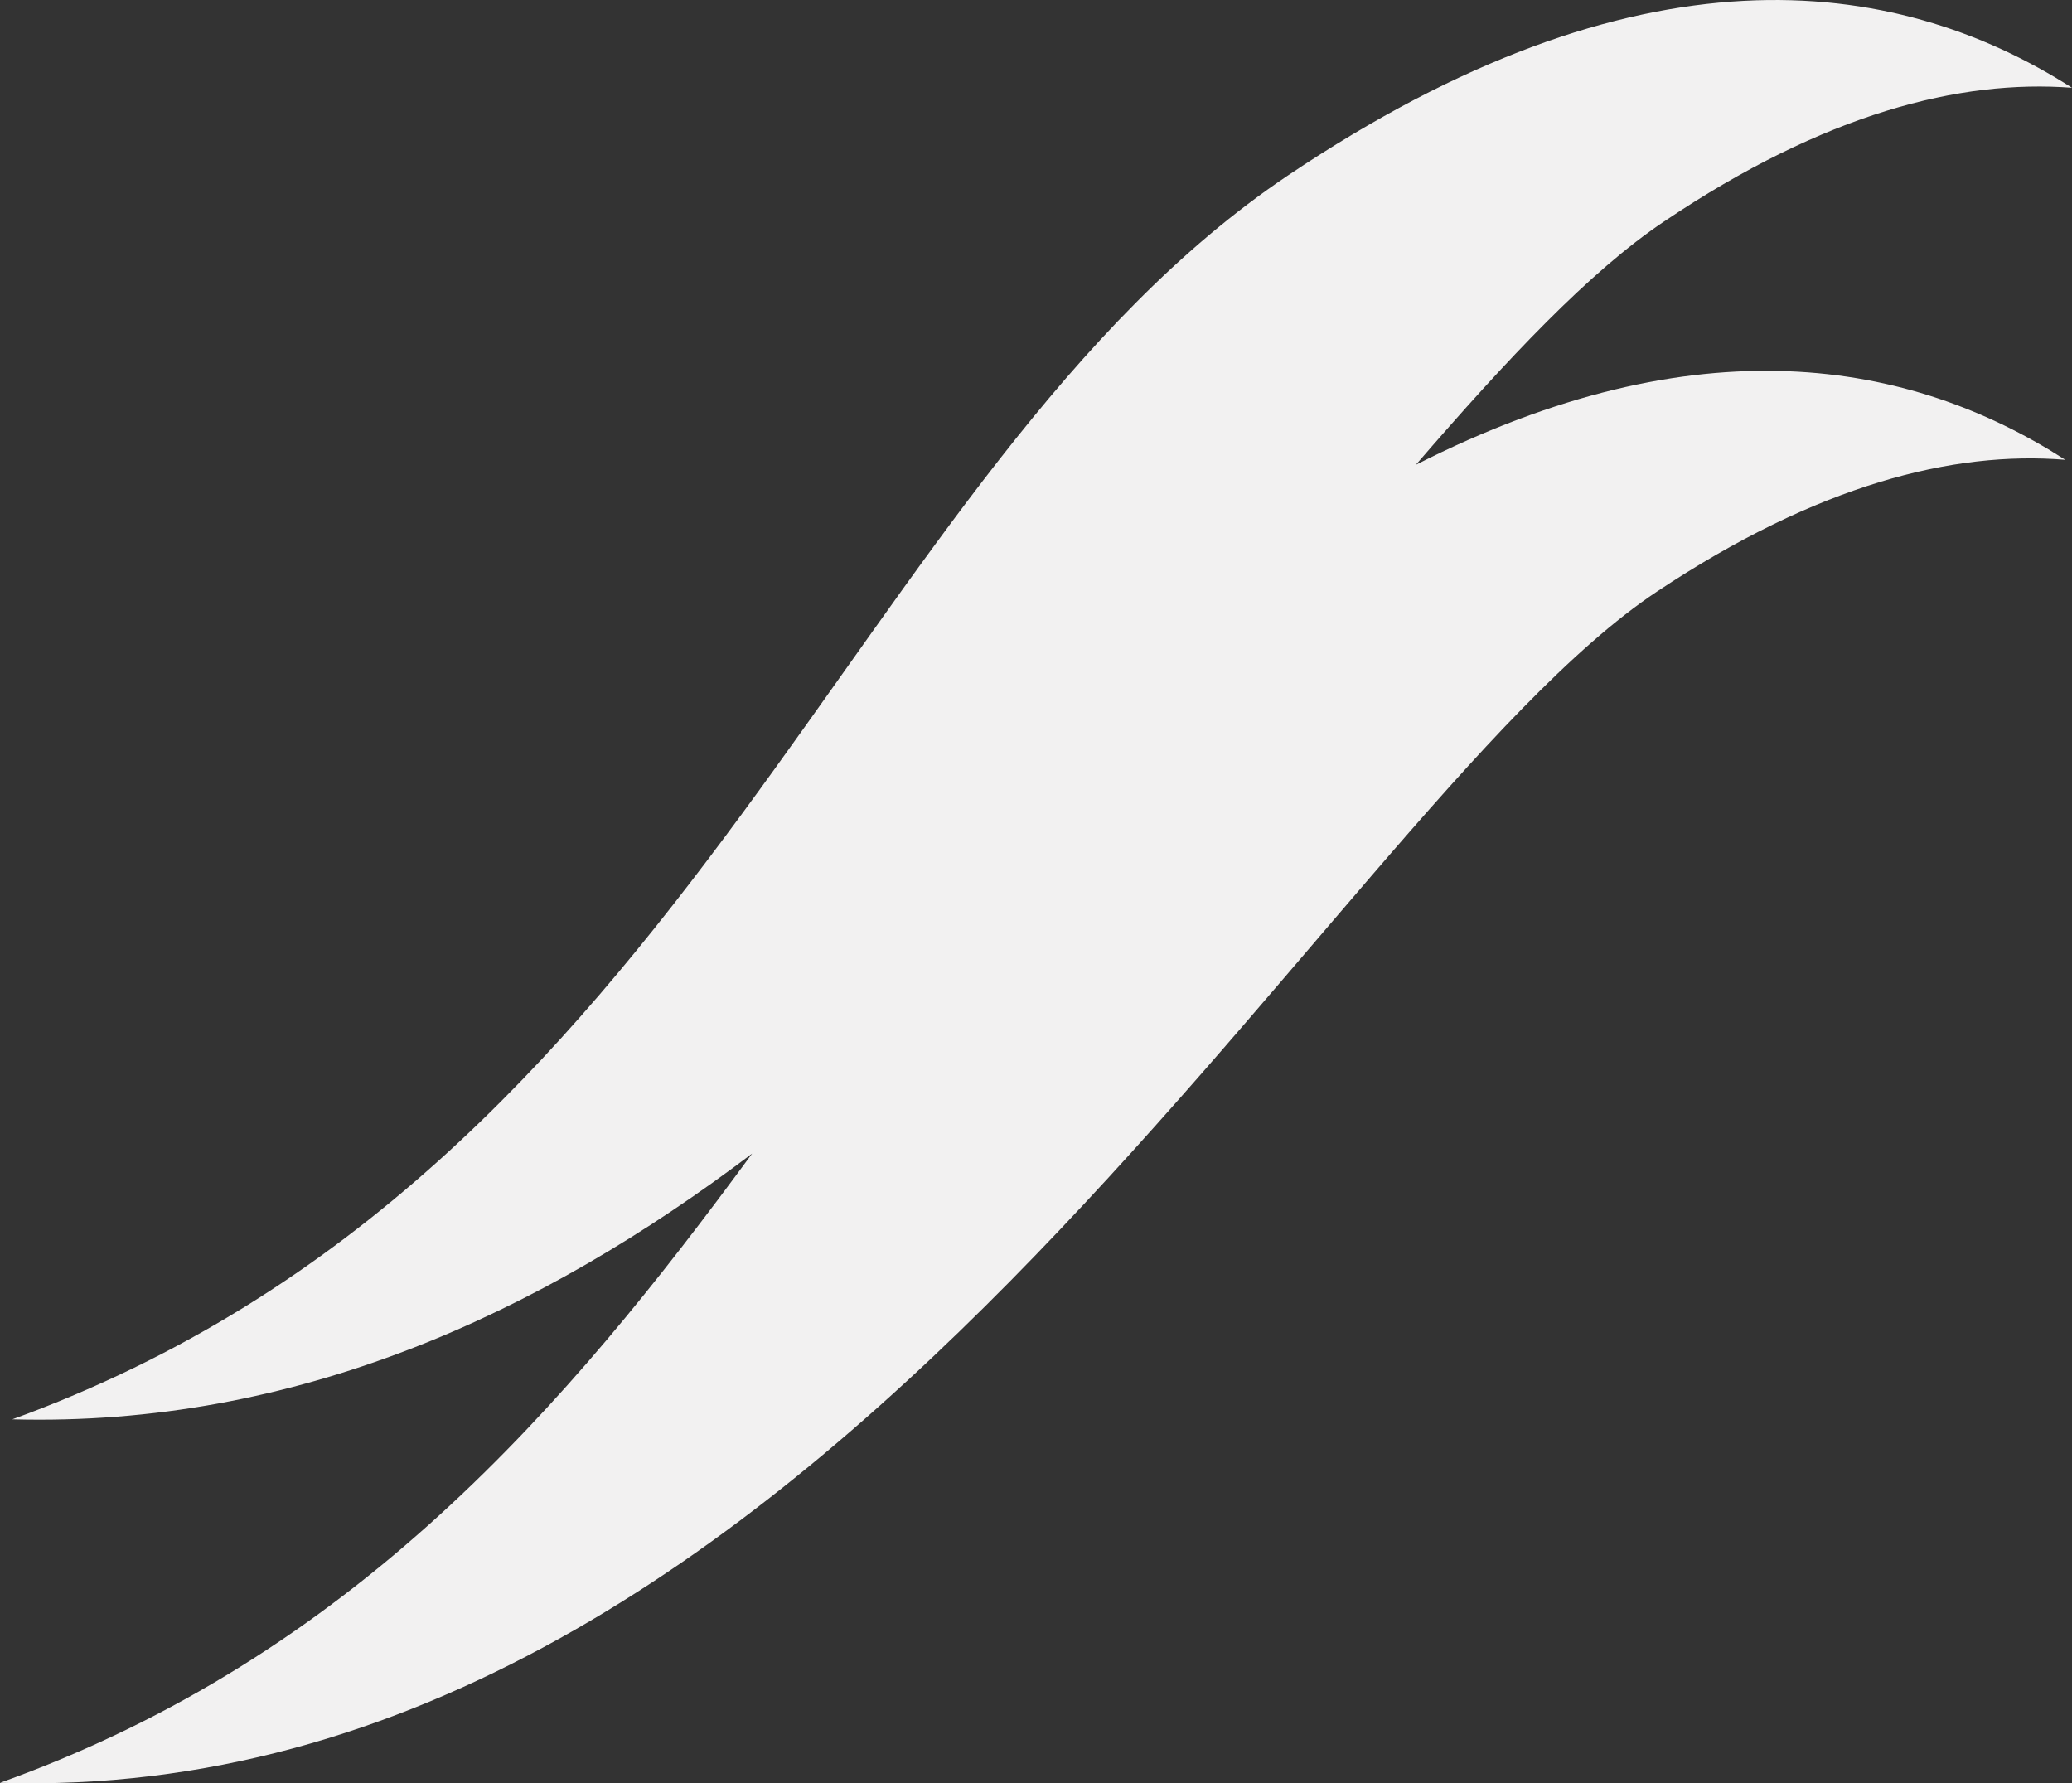
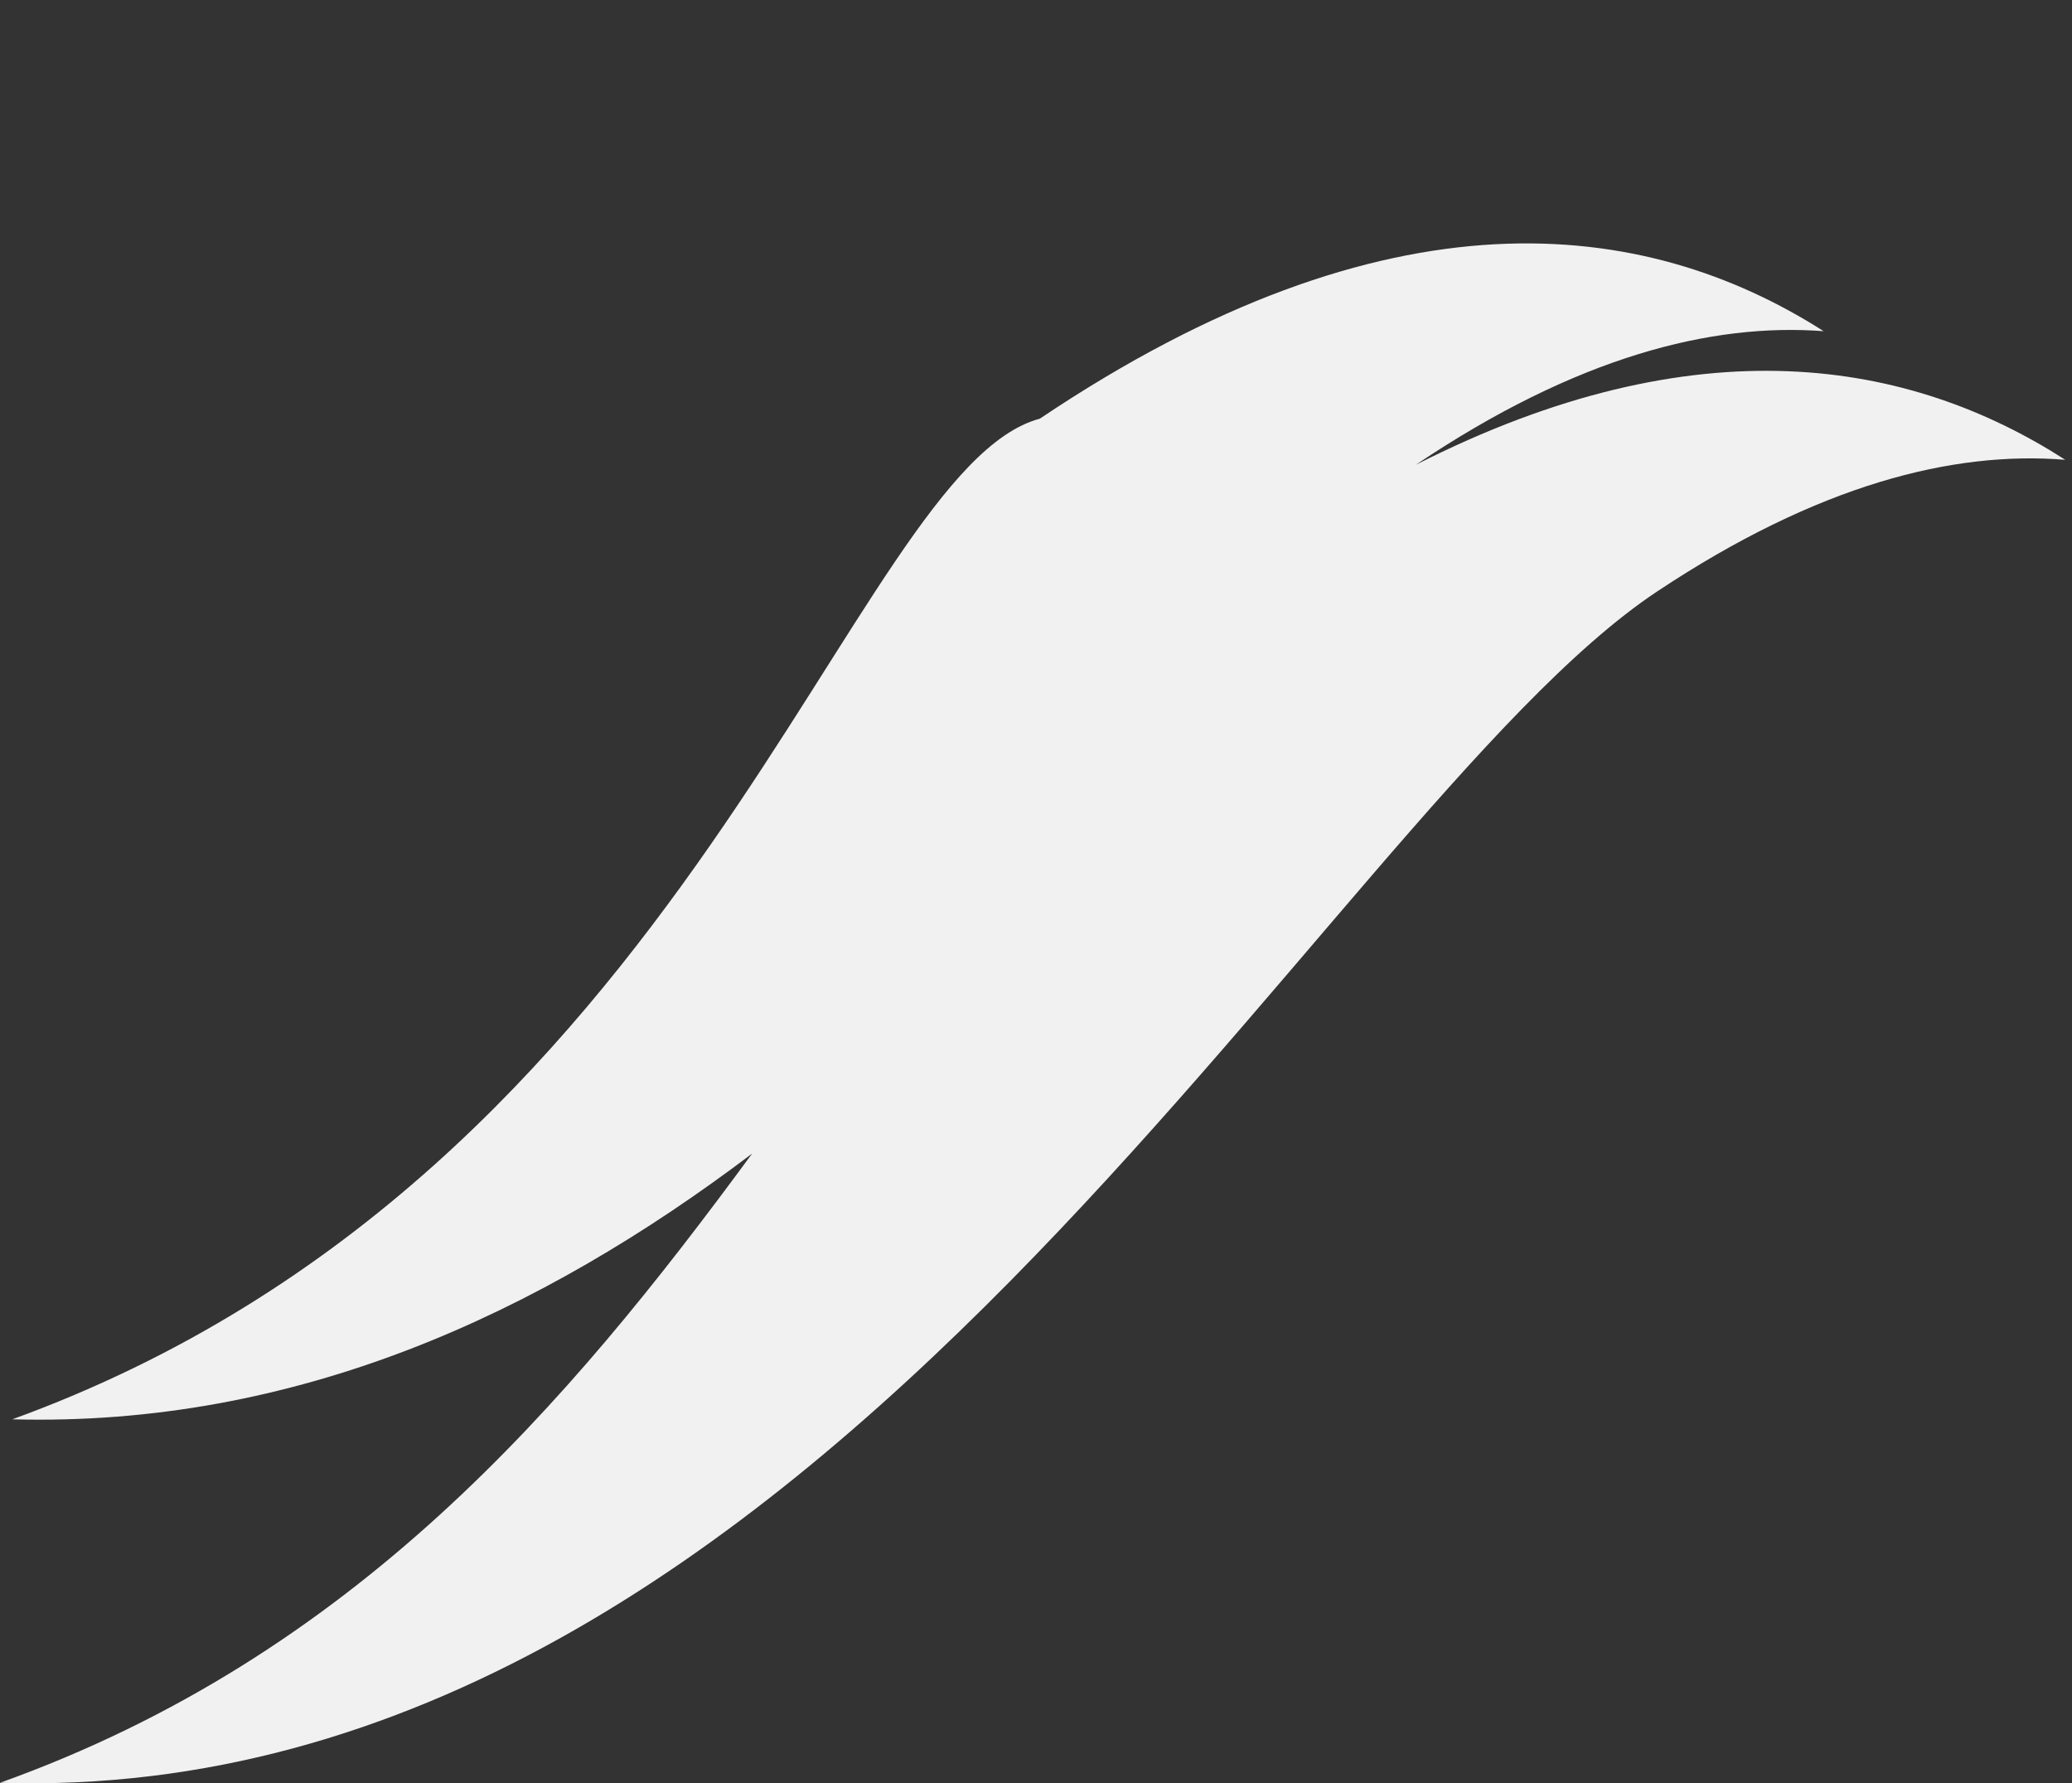
<svg xmlns="http://www.w3.org/2000/svg" version="1.1" id="Layer_1" x="0px" y="0px" viewBox="0 0 705.8 607.3" style="enable-background:new 0 0 705.8 607.3;" xml:space="preserve">
  <rect x="0" y="0" width="705.8" height="607.3" fill="#333333" stroke="none" />
  <style type="text/css">
	.st0{fill:#F2F1F1;}
</style>
-   <path class="st0" d="M482.3,158.3c31.2-36.1,59.2-65.9,84.6-82.9c54.7-36.8,100.7-48.4,138.9-45.5c-61.1-39-148.3-49.9-267,29.8  C289.6,159.9,236,399.2,4.2,483.4c96.5,2.6,179.7-35.8,252-90.5C193.2,478.7,120.6,564,0,607.2C280.1,616,449.4,278,564.4,201.5  c54.9-36.5,100.9-48,139.1-44.9C650.6,122.6,578.2,109.6,482.3,158.3" />
+   <path class="st0" d="M482.3,158.3c54.7-36.8,100.7-48.4,138.9-45.5c-61.1-39-148.3-49.9-267,29.8  C289.6,159.9,236,399.2,4.2,483.4c96.5,2.6,179.7-35.8,252-90.5C193.2,478.7,120.6,564,0,607.2C280.1,616,449.4,278,564.4,201.5  c54.9-36.5,100.9-48,139.1-44.9C650.6,122.6,578.2,109.6,482.3,158.3" />
</svg>